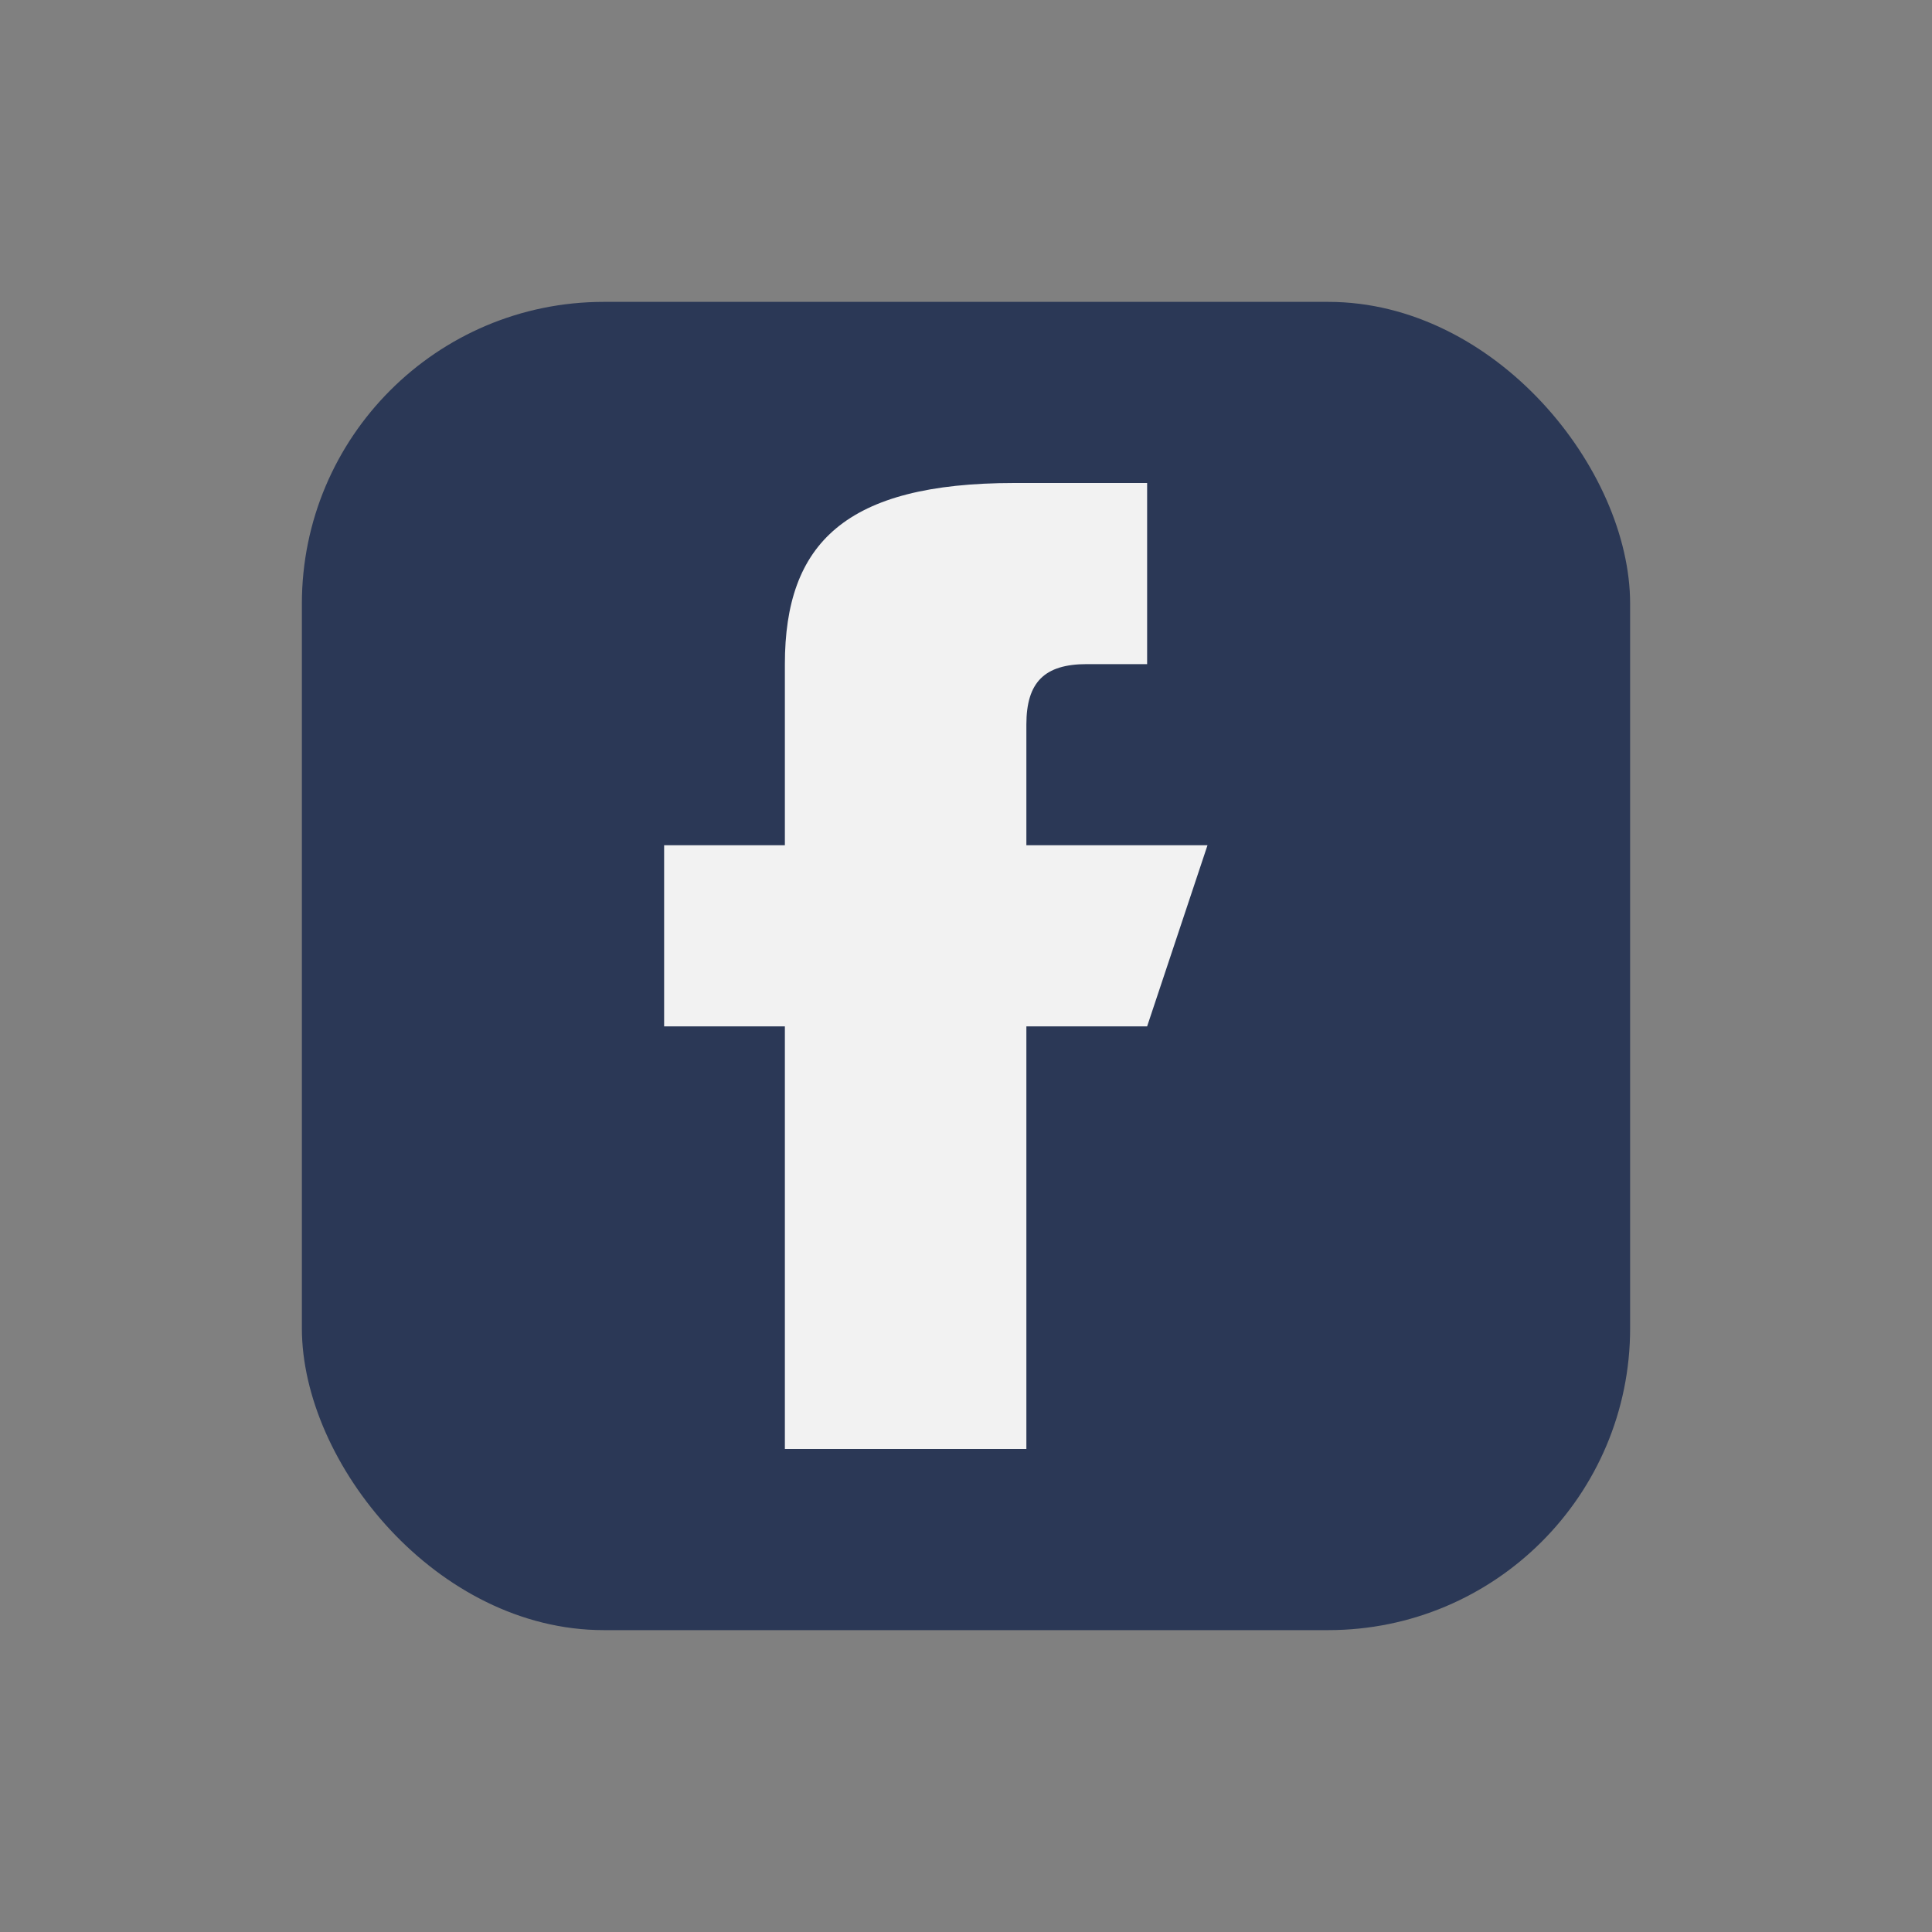
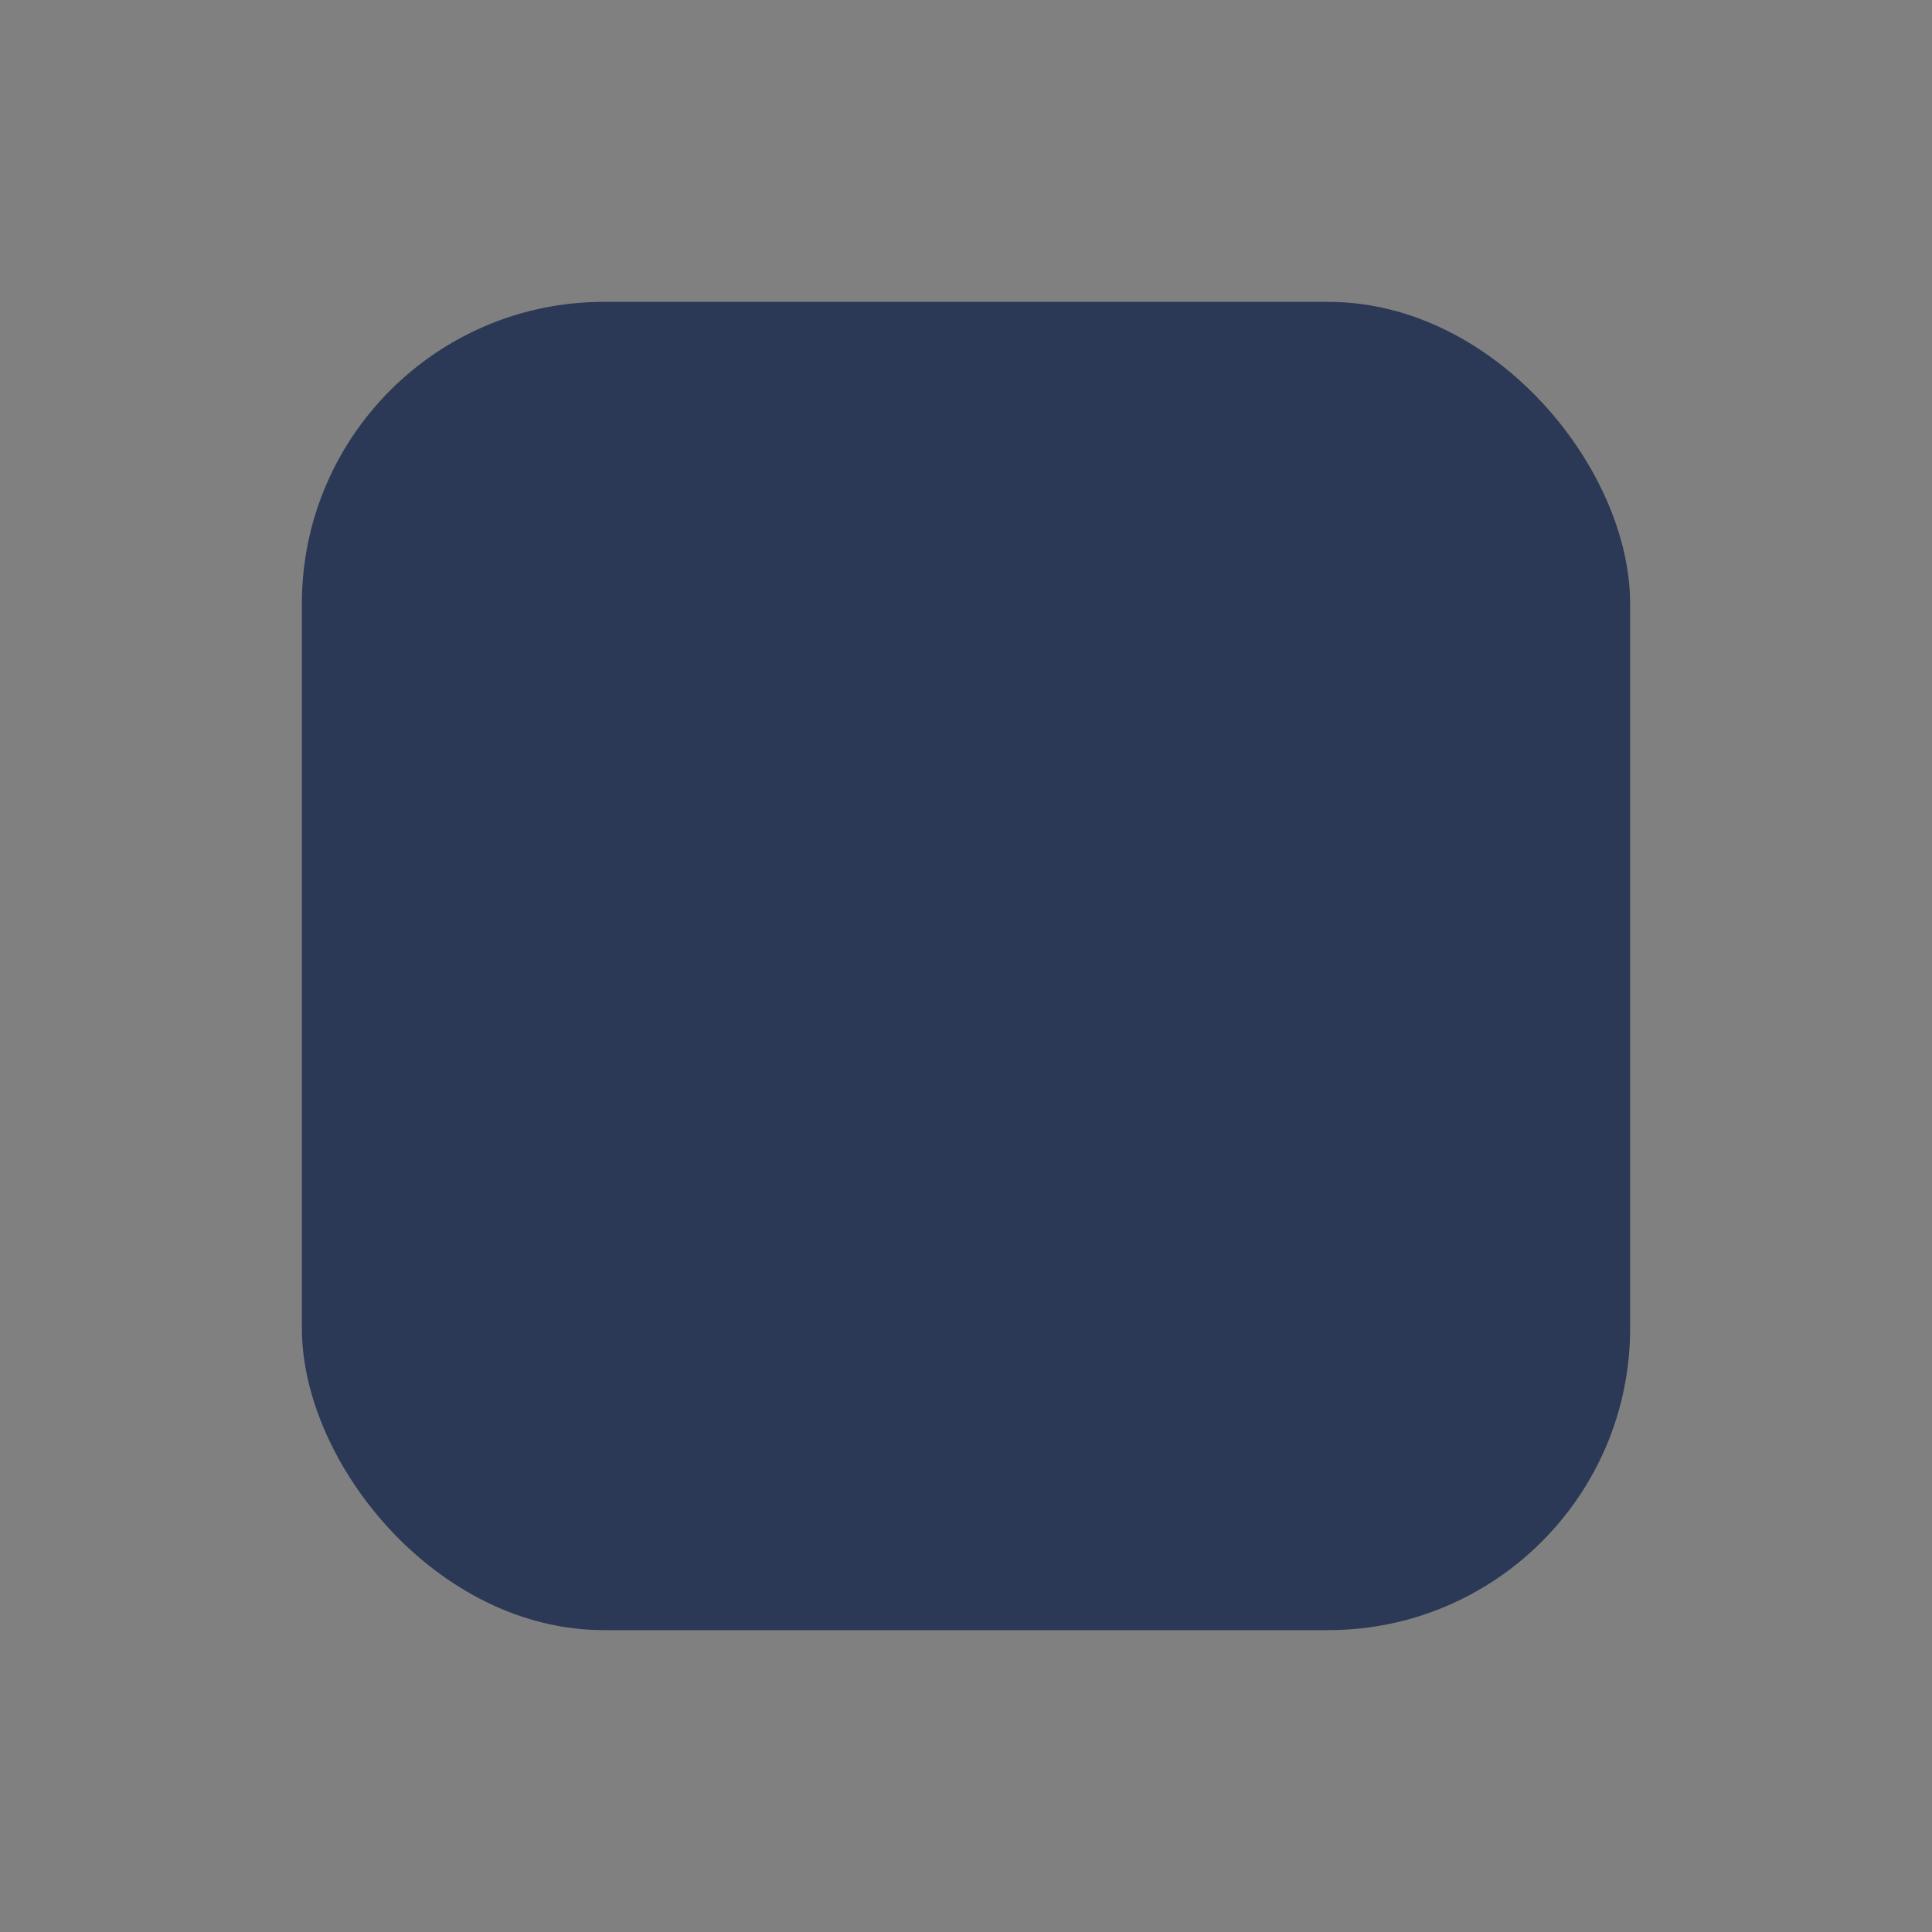
<svg xmlns="http://www.w3.org/2000/svg" width="32" height="32" viewBox="0 0 32 32">
  <rect x="0" y="0" width="32" height="32" fill="#808080" stroke="none" />
  <rect x="5" y="5" width="22" height="22" rx="5" fill="#2B3856" />
-   <path d="M19 14h-2v-2c0-.7.3-1 1-1h1v-3h-2.2C14 8 13 9 13 11v3h-2v3h2v7h4v-7h2l1-3z" fill="#F2F2F2" />
</svg>